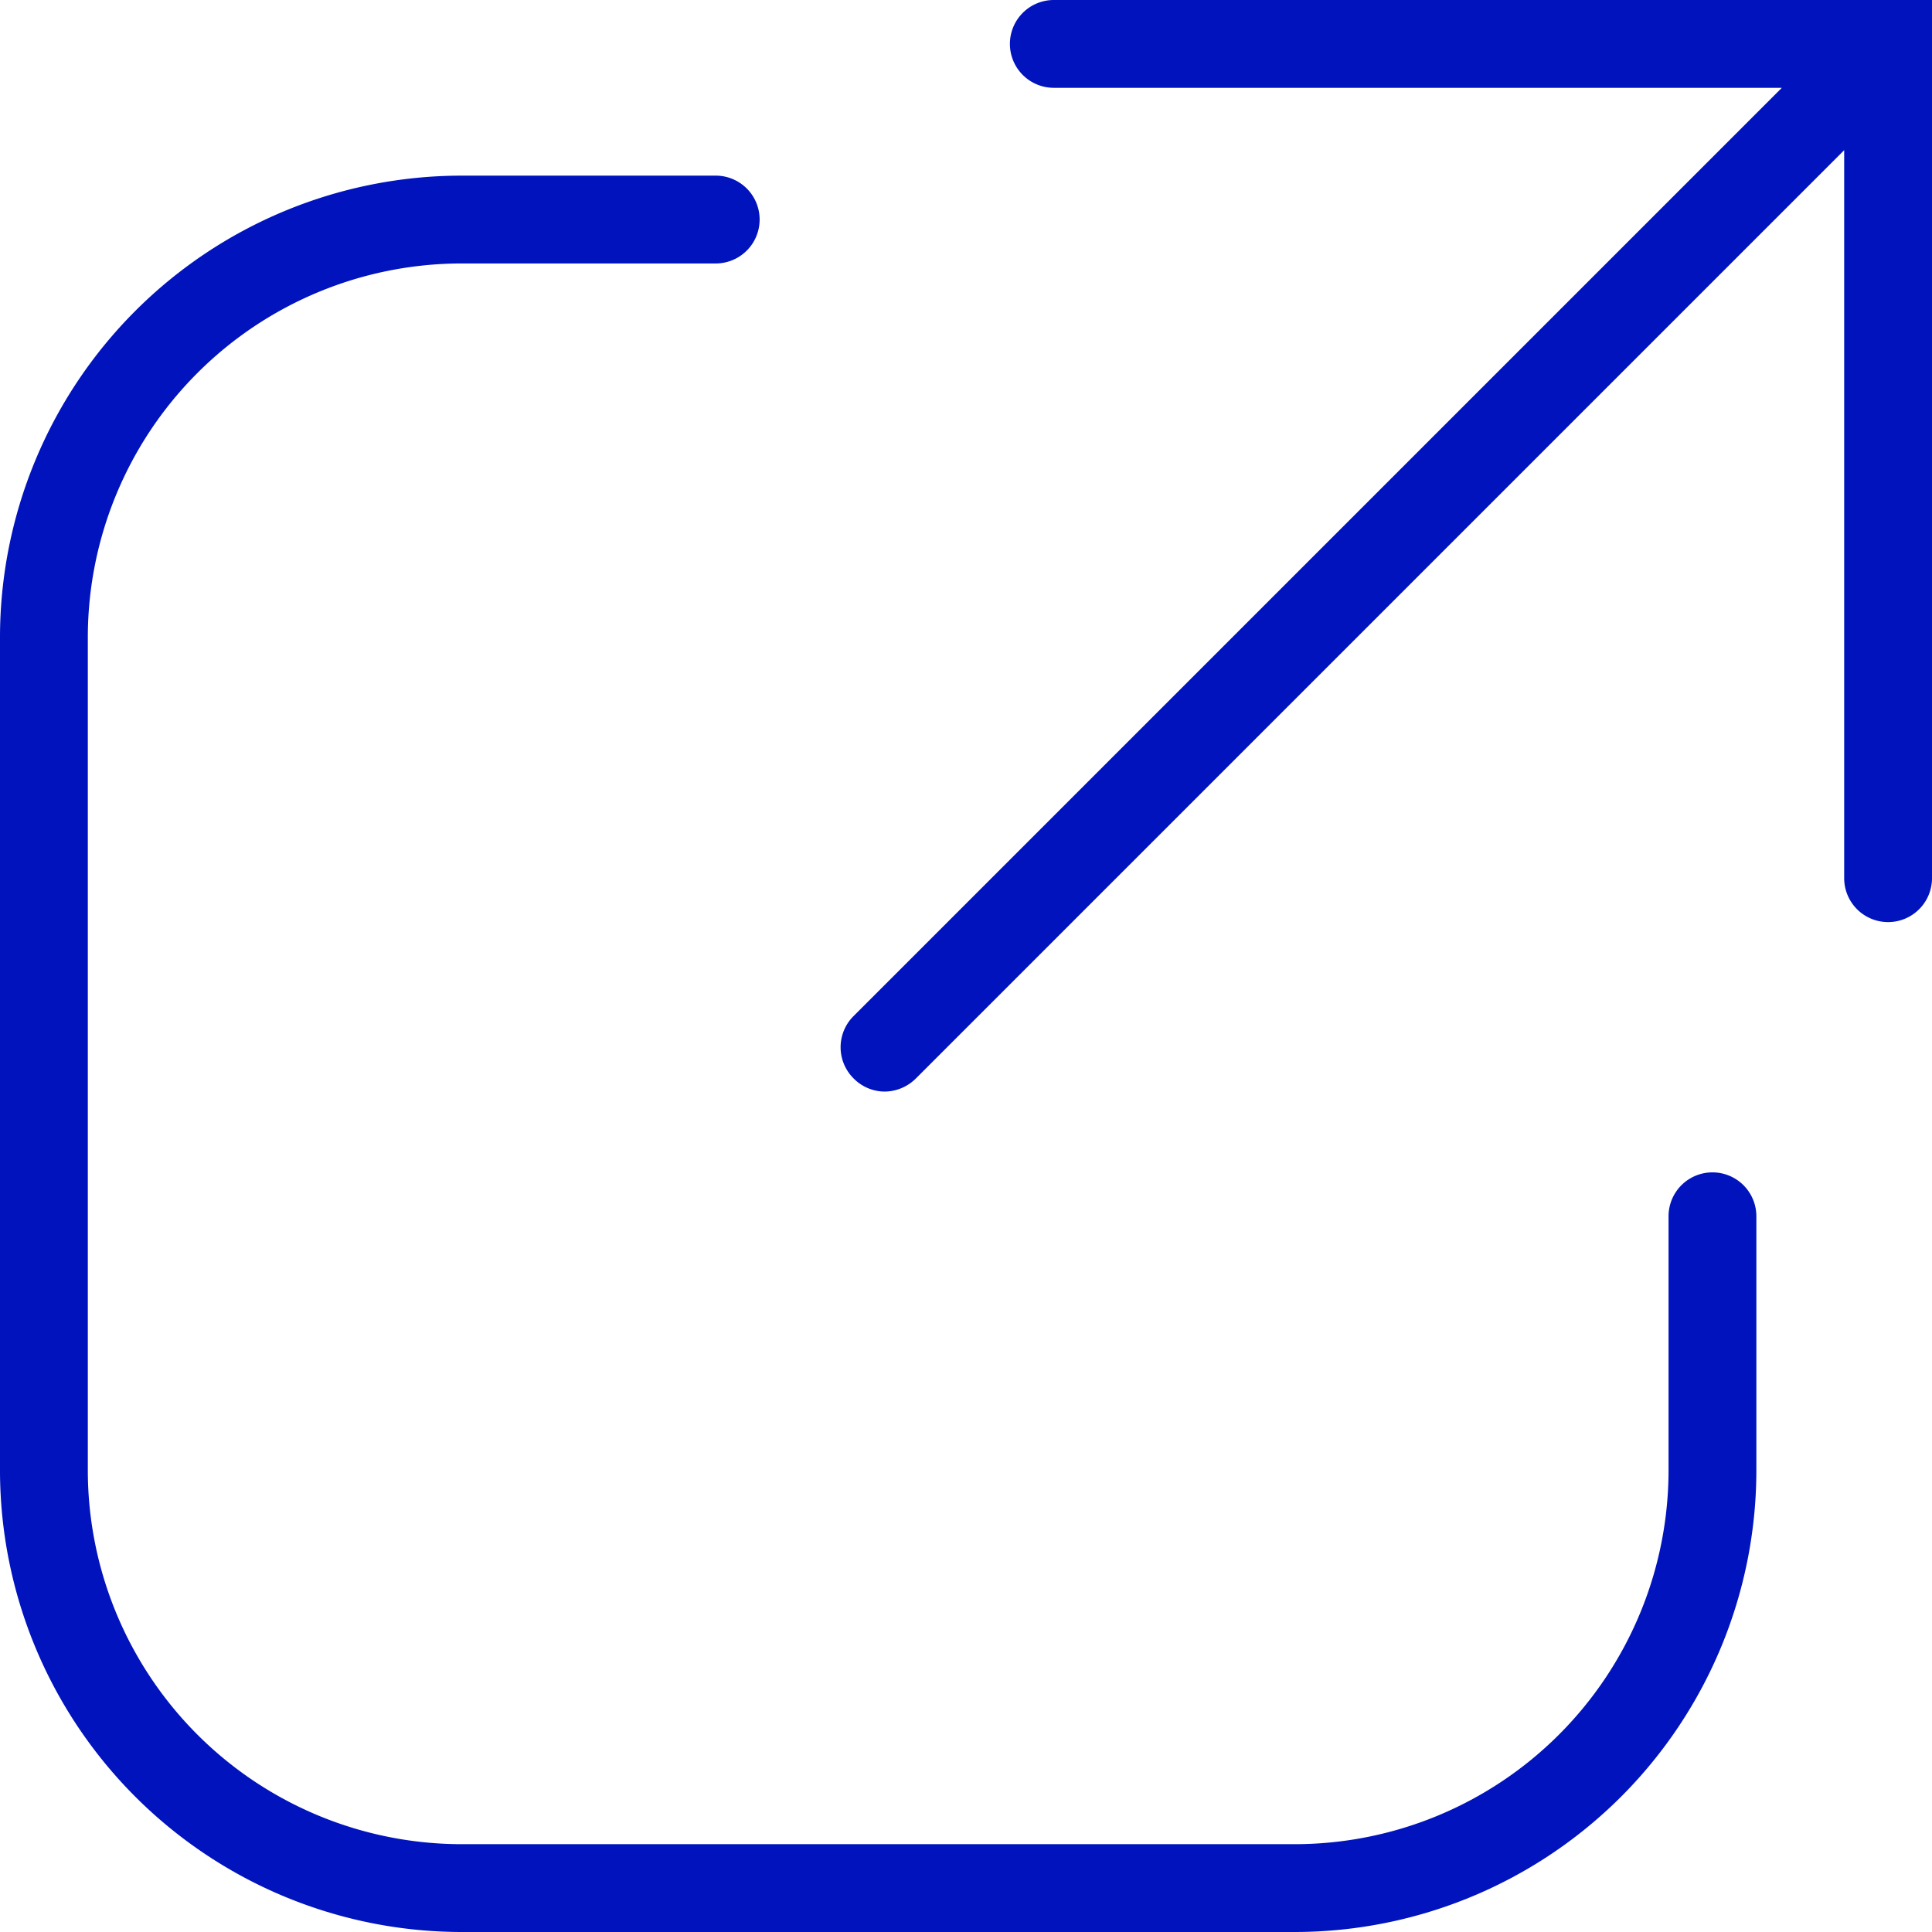
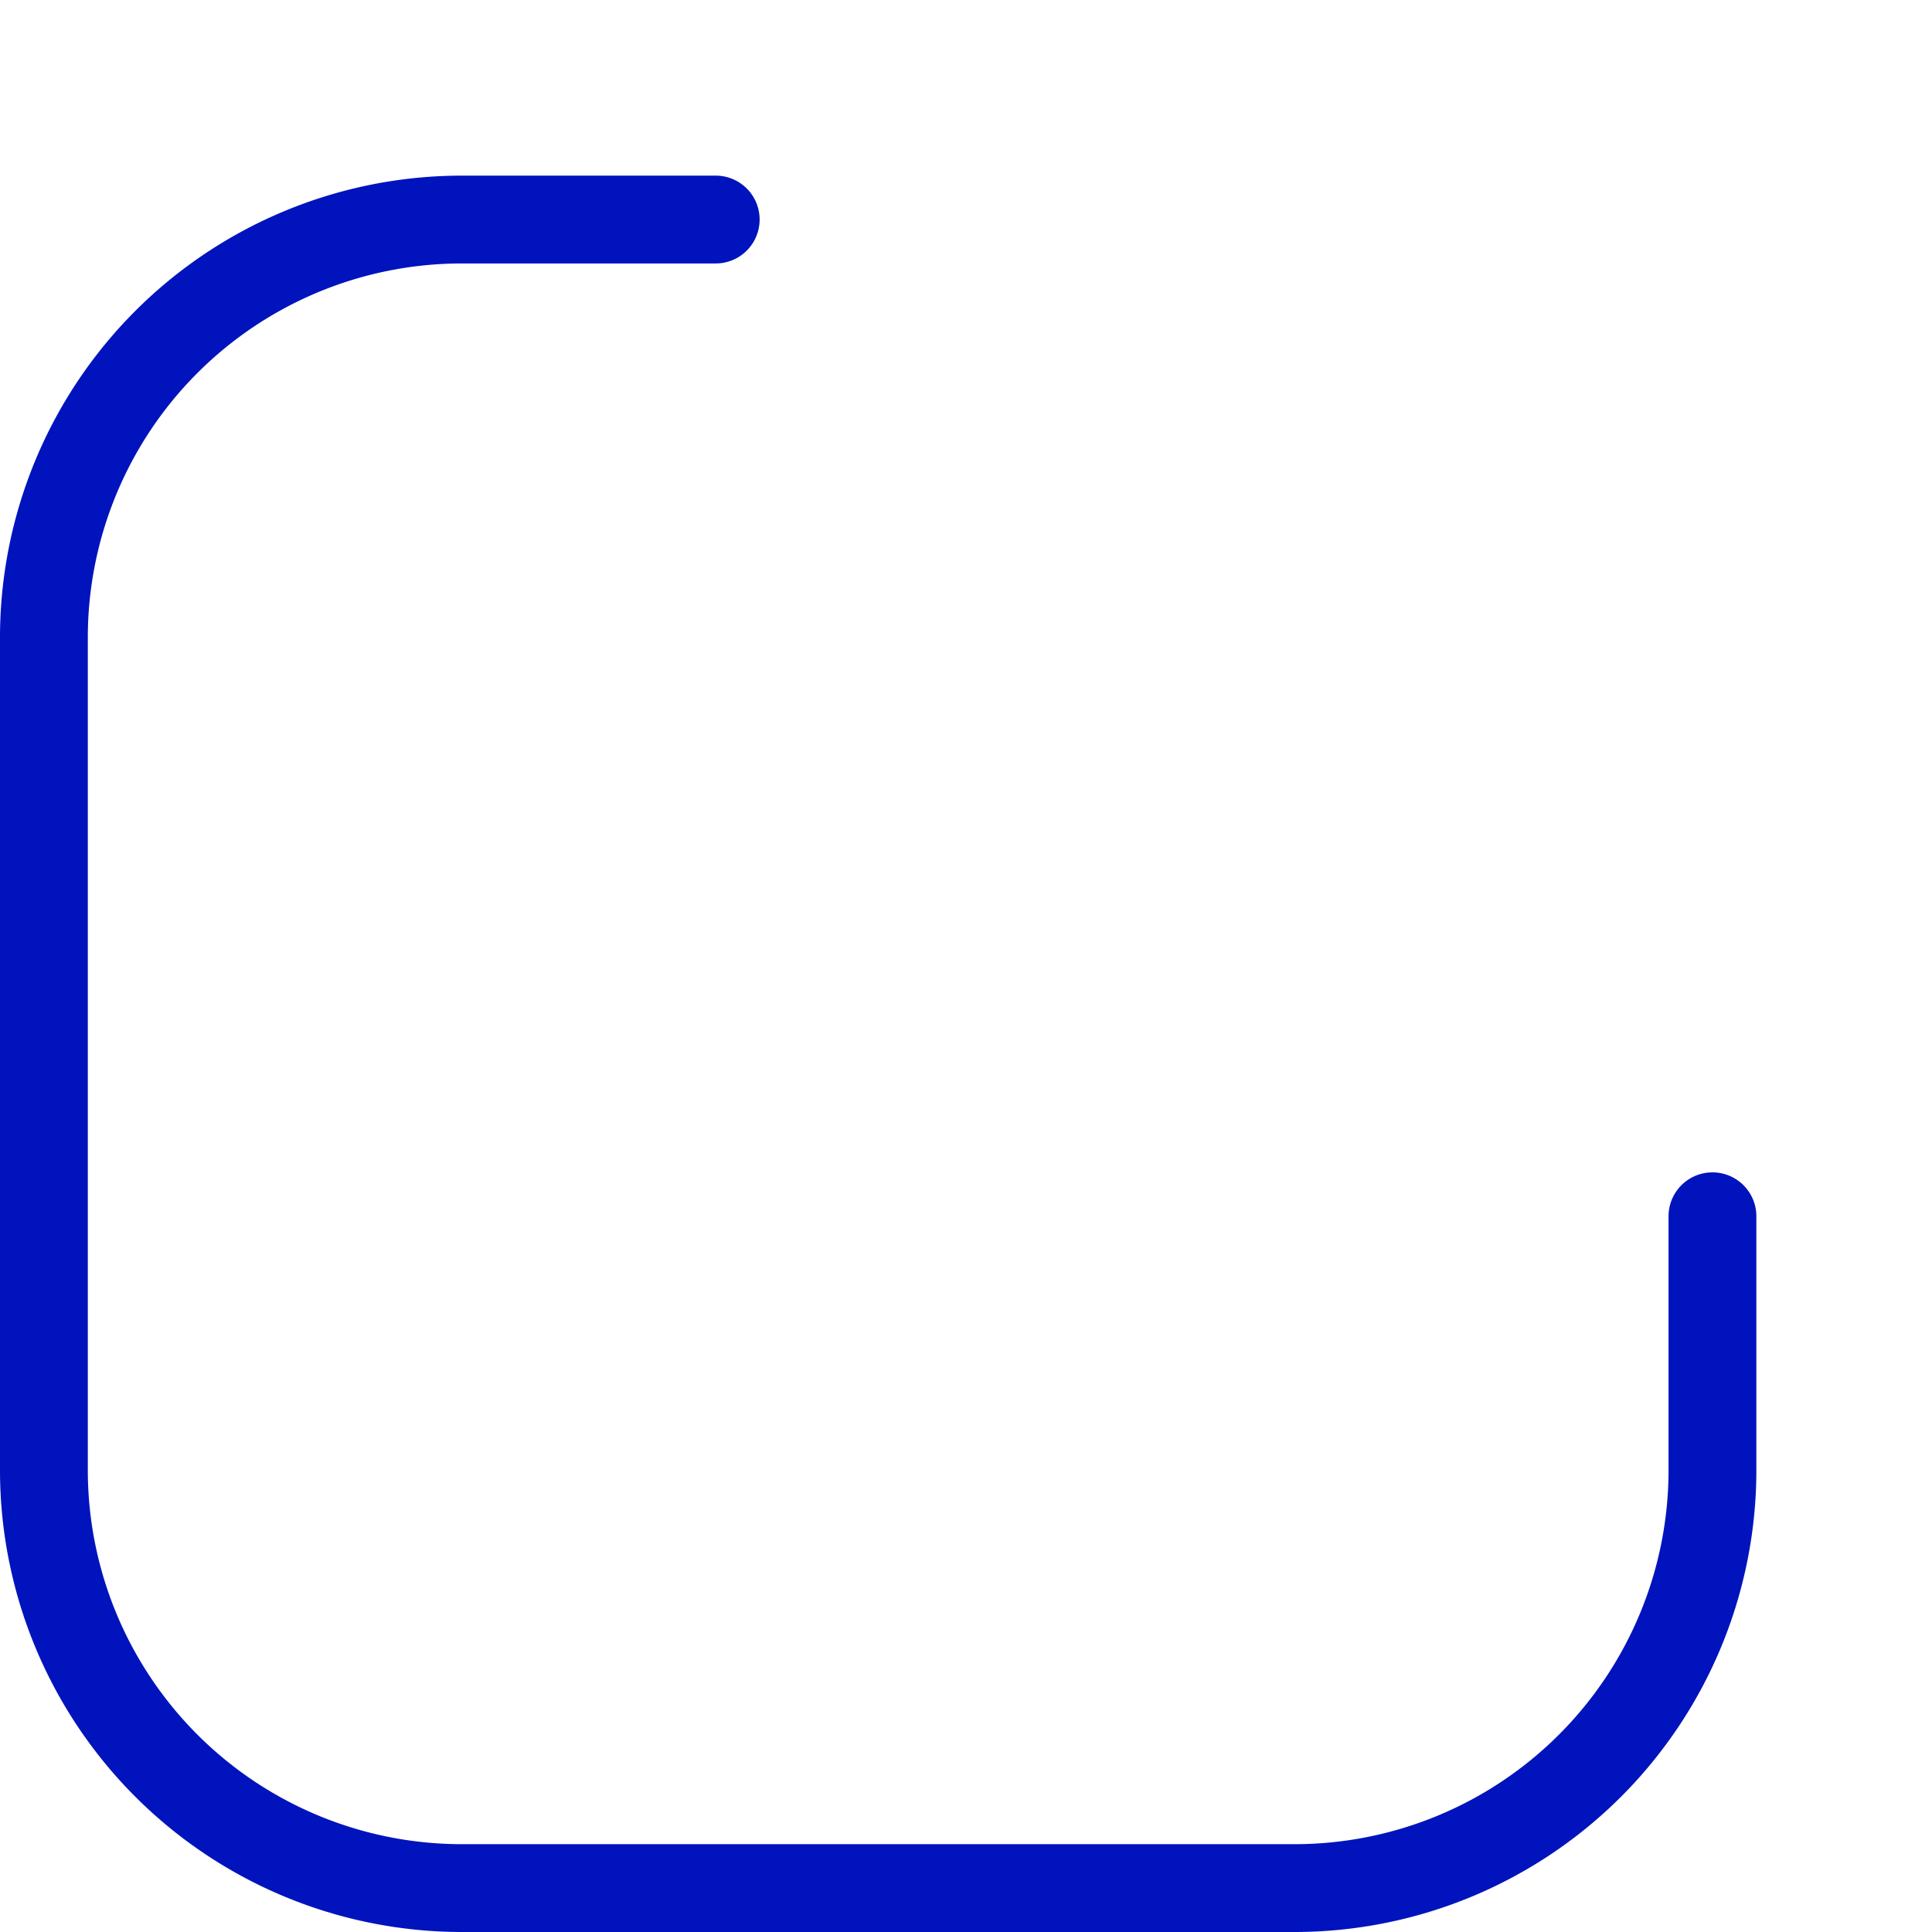
<svg xmlns="http://www.w3.org/2000/svg" width="22" height="22" viewBox="0 0 22 22">
  <g>
-     <path d="M12,0a.5.5,0,0,0-.5.5A.5.5,0,0,0,12,1h8.29L9.72,11.57a.5.5,0,0,0,0,.71.5.5,0,0,0,.35.15.51.51,0,0,0,.36-.15L21,1.71V10a.5.5,0,0,0,1,0V0Z" fill="#0013bd" />
    <path d="M14.75,22H5.25A5.26,5.26,0,0,1,0,16.75V7.25A5.26,5.26,0,0,1,5.25,2h2.9a.5.5,0,0,1,0,1H5.25A4.26,4.26,0,0,0,1,7.25v9.5A4.26,4.26,0,0,0,5.25,21h9.5A4.26,4.26,0,0,0,19,16.75v-2.9a.5.5,0,0,1,1,0v2.9A5.26,5.26,0,0,1,14.75,22Z" fill="#0013bd" />
  </g>
</svg>